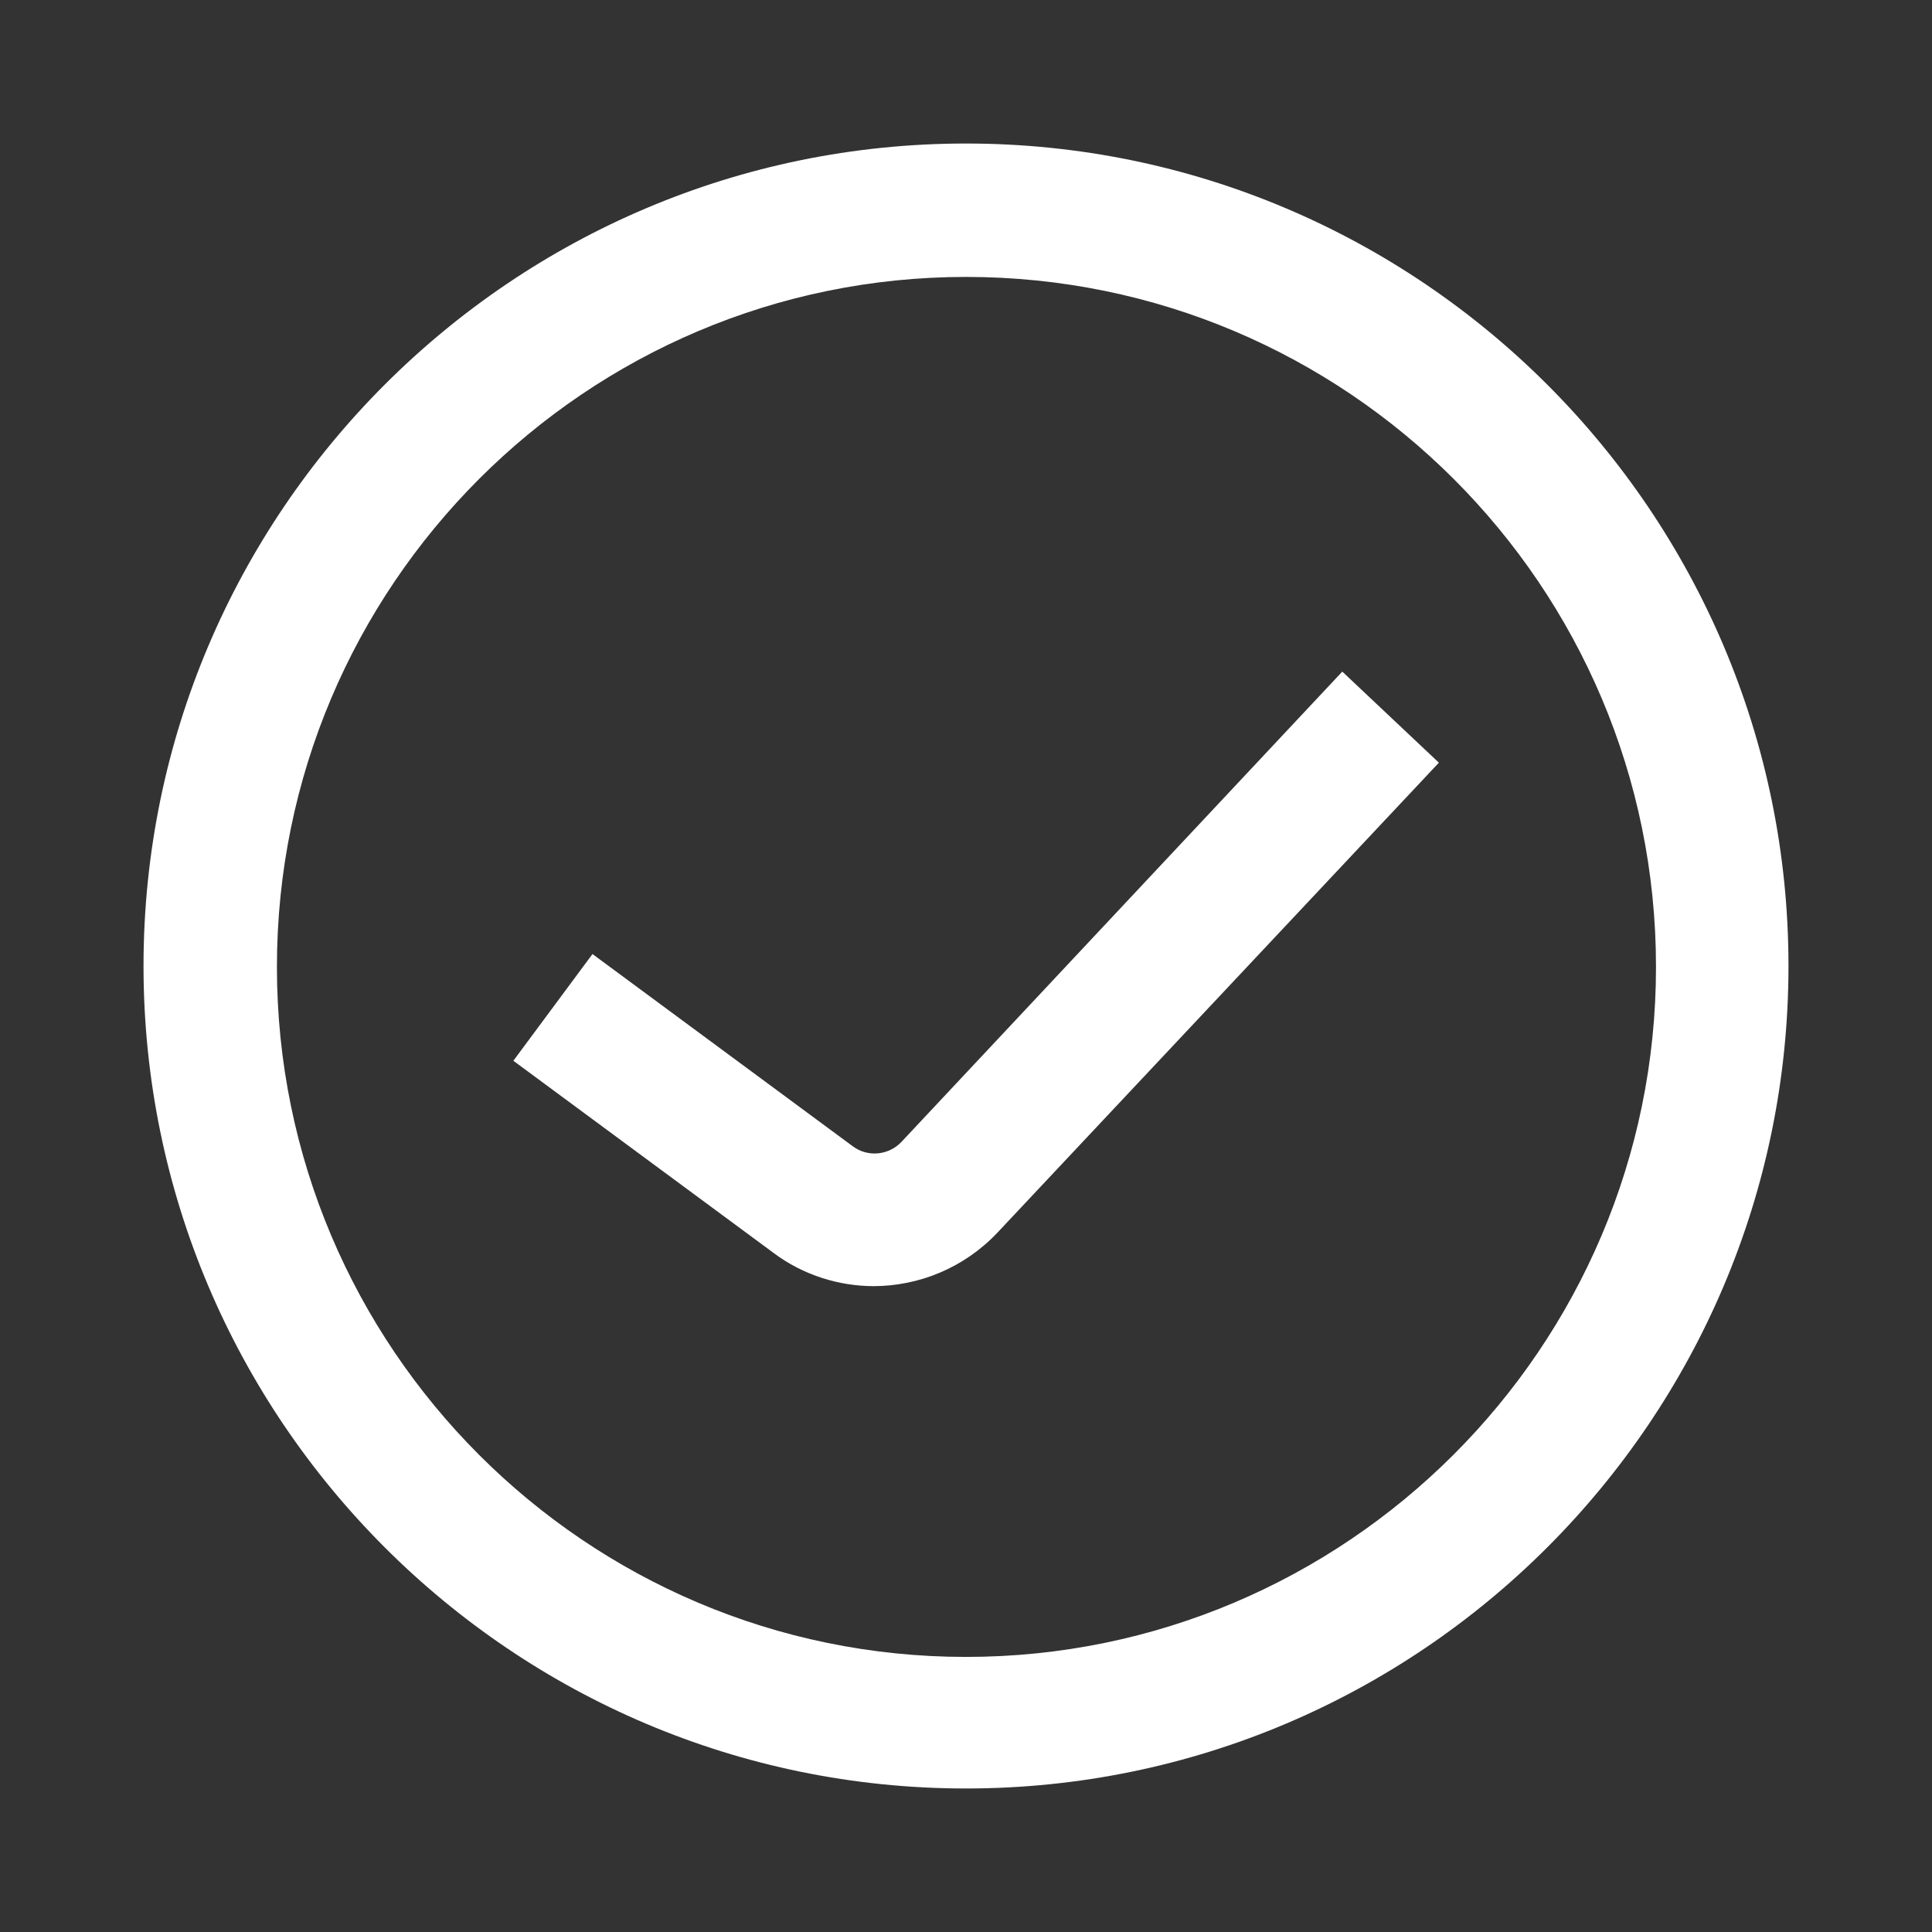
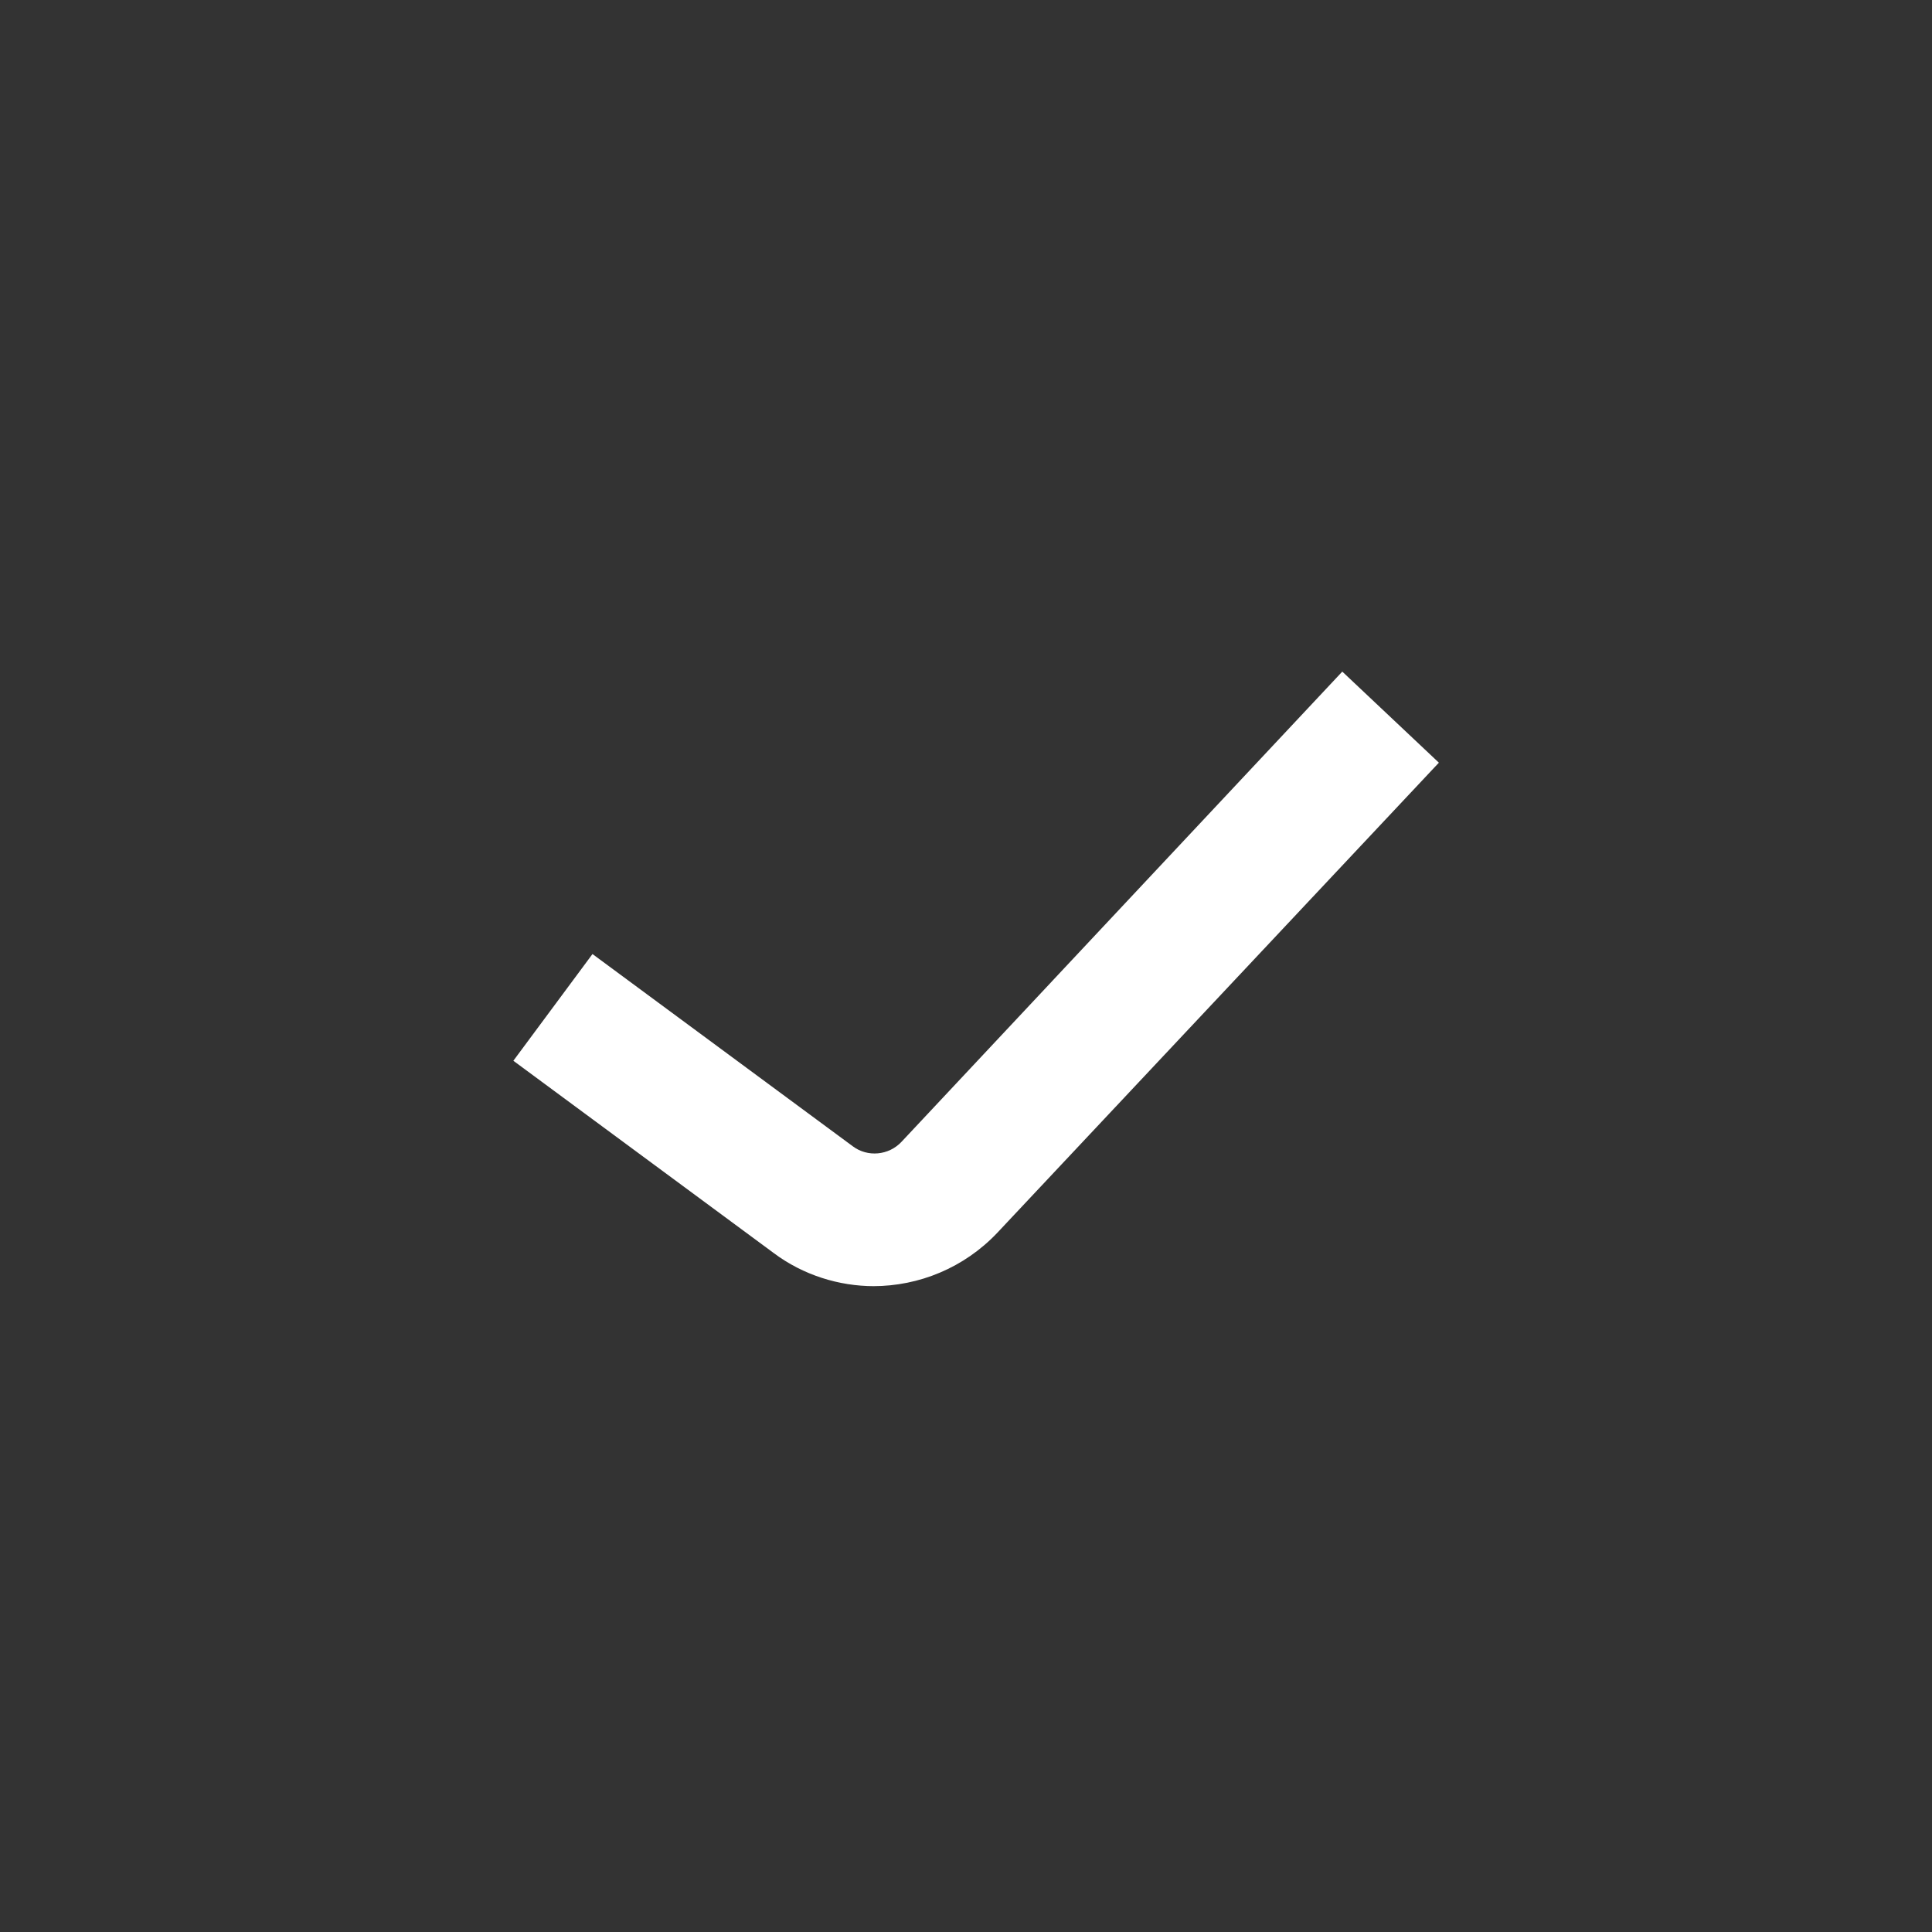
<svg xmlns="http://www.w3.org/2000/svg" id="Layer_1" viewBox="0 0 21 21">
  <rect x="0" y="0" width="21" height="21" fill="#333333" stroke="none" />
  <defs>
    <style>.cls-1{fill:#fff;}</style>
  </defs>
-   <path class="cls-1" d="M10.5,19.44C5.57,19.44,1.56,15.43,1.56,10.5S5.57,1.56,10.5,1.56s8.94,4.01,8.94,8.94-4.01,8.94-8.94,8.94Zm0-16.43c-4.13,0-7.49,3.36-7.49,7.5s3.36,7.5,7.49,7.5,7.5-3.36,7.5-7.5-3.36-7.5-7.5-7.5Z" />
  <path class="cls-1" d="M9.5,13.98c-.38,0-.77-.12-1.09-.36l-2.83-2.09,.86-1.16,2.83,2.09c.16,.12,.39,.1,.53-.05l4.79-5.11,1.05,.99-4.8,5.11c-.36,.38-.85,.58-1.35,.58Z" />
</svg>